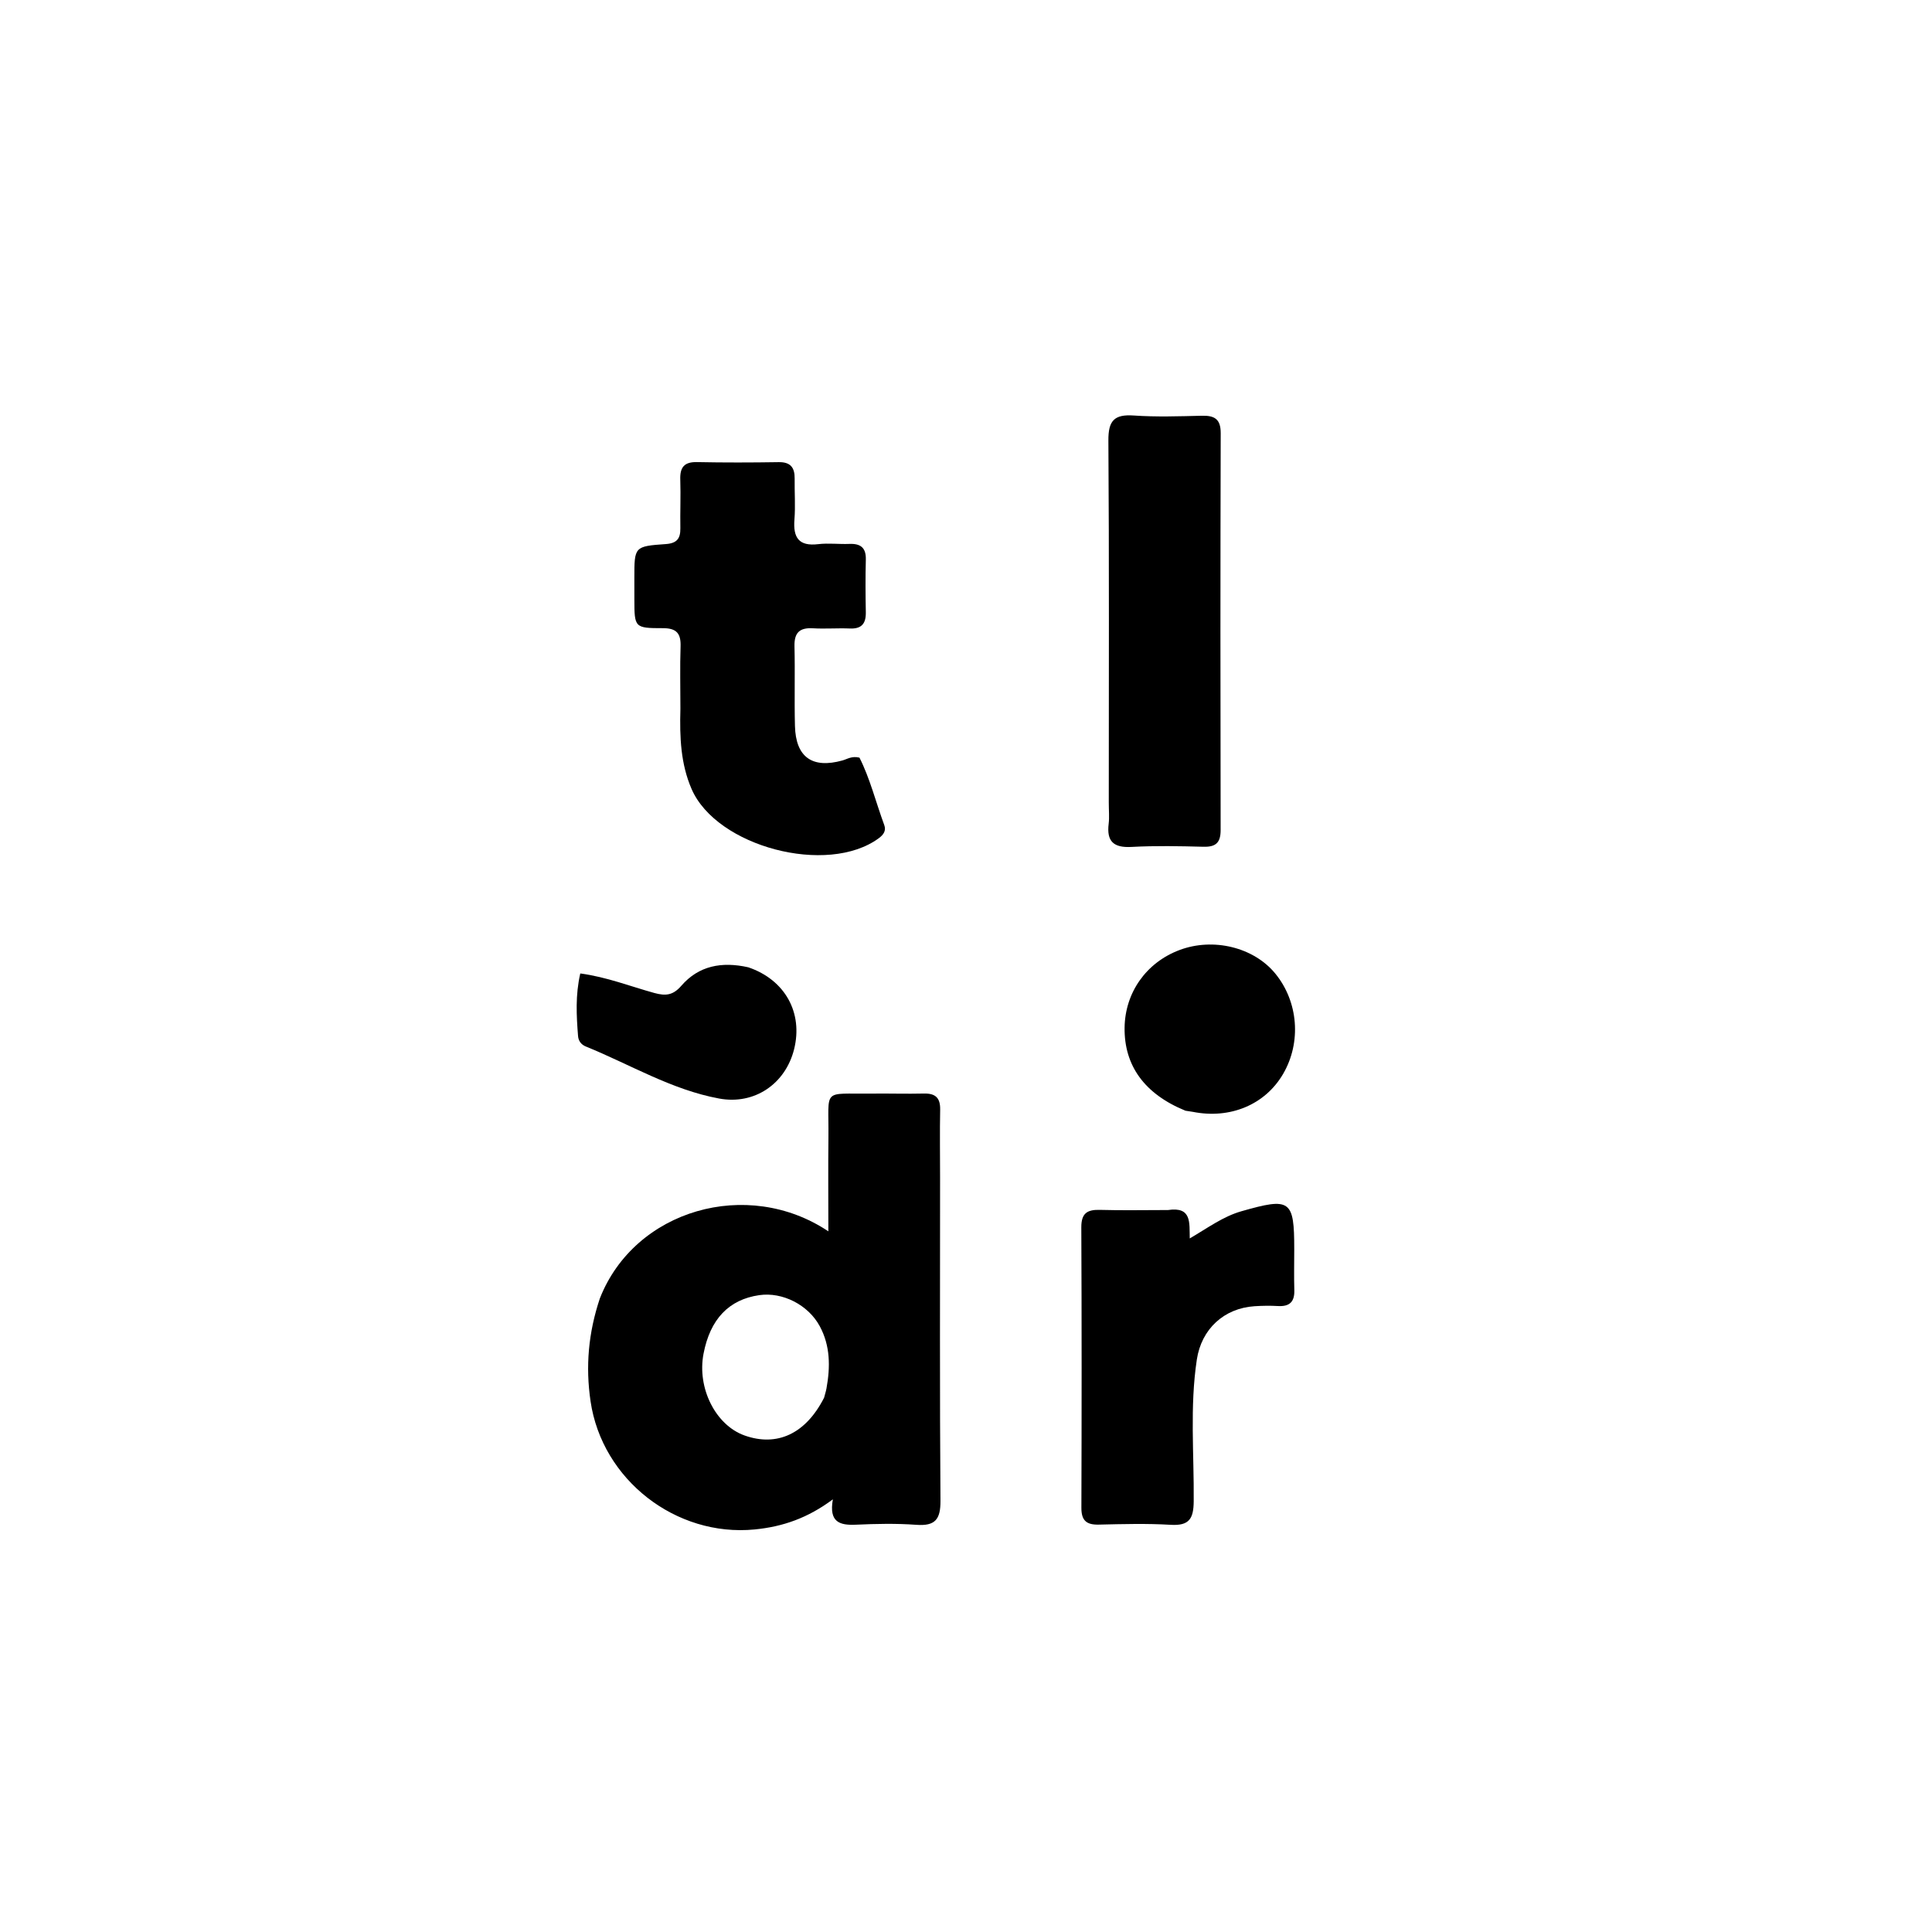
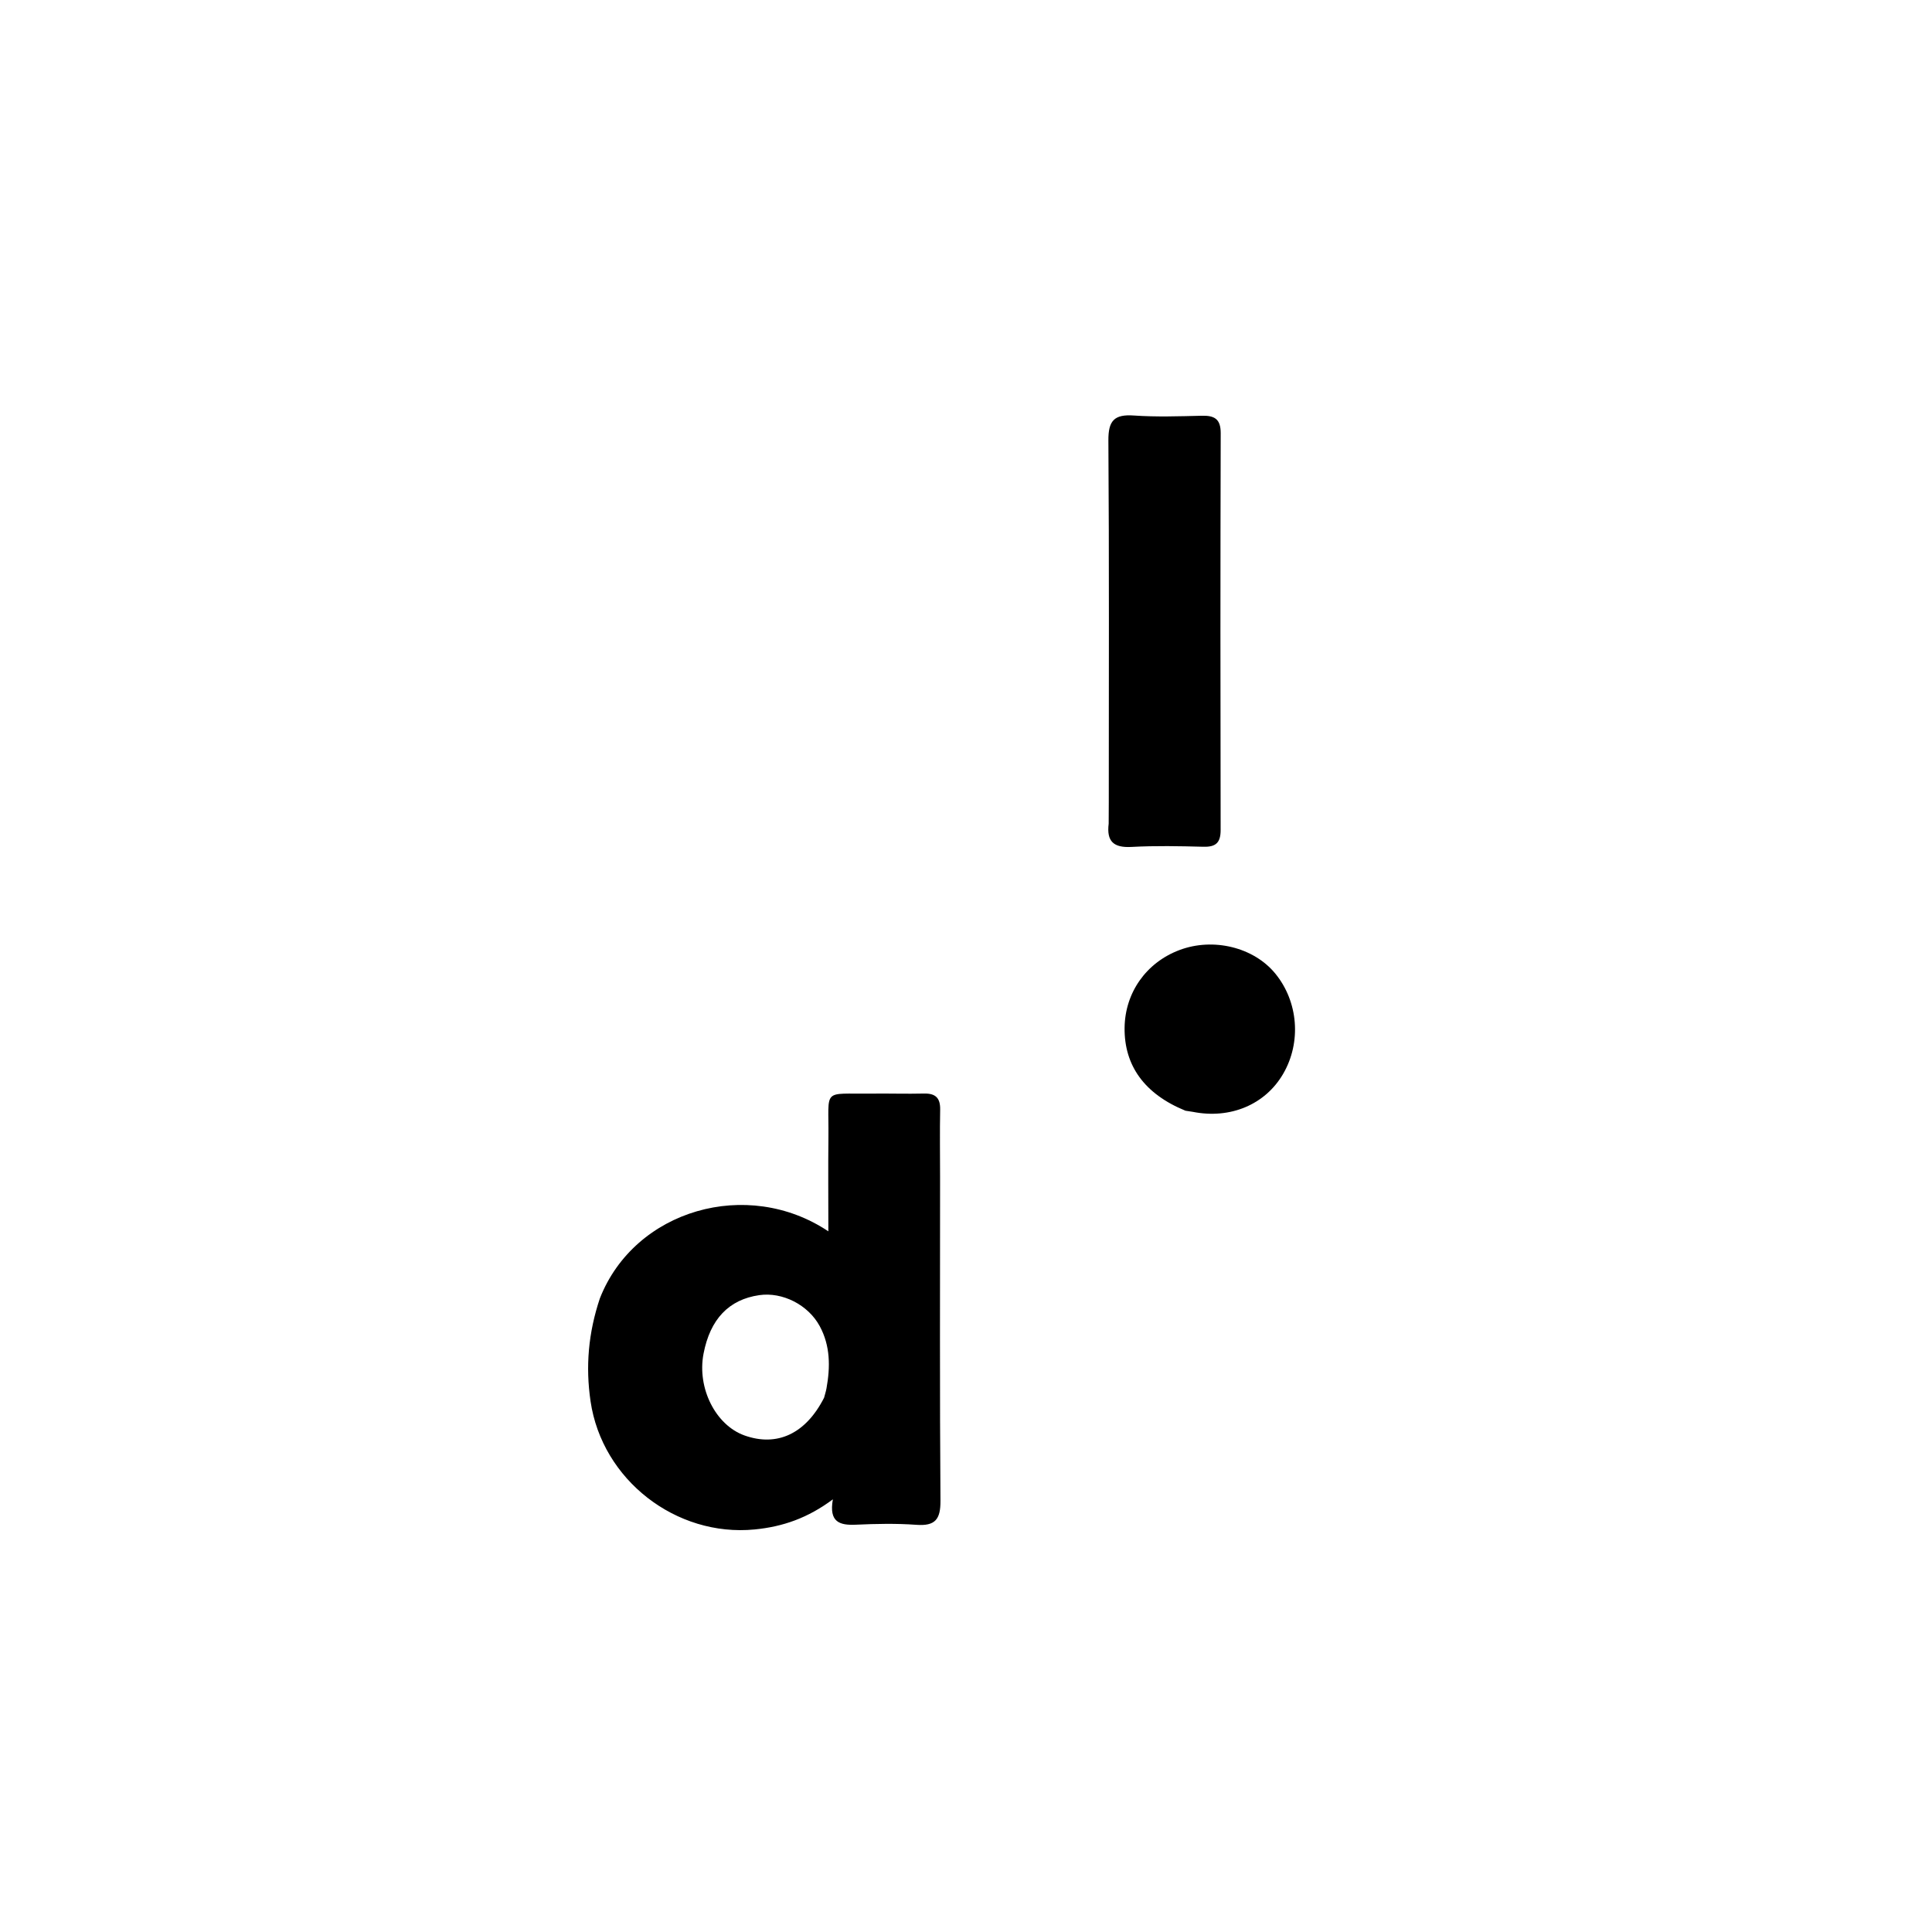
<svg xmlns="http://www.w3.org/2000/svg" version="1.1" id="Layer_1" x="0px" y="0px" width="100%" viewBox="0 0 496 496" enable-background="new 0 0 496 496" xml:space="preserve">
  <path fill="#000000" opacity="1" stroke="none" d=" M154.001,333.336   C162.959,310.531 191.899,302.247 212.664,316.119   C212.664,307.727 212.592,299.84 212.681,291.956   C212.824,279.163 210.886,280.92 223.727,280.76   C228.222,280.704 232.721,280.853 237.214,280.746   C240.18,280.676 241.424,281.873 241.366,284.875   C241.254,290.7 241.345,296.53 241.345,302.358   C241.346,330 241.24,357.643 241.444,385.283   C241.48,390.09 240.081,391.815 235.245,391.463   C230.111,391.089 224.919,391.196 219.768,391.433   C215.6,391.625 212.767,390.823 213.82,384.922   C207.411,389.697 201.03,391.945 193.729,392.656   C173.551,394.62 154.572,379.929 151.613,359.753   C150.301,350.806 151.038,342.206 154.001,333.336  M211.563,358.84   C211.772,358.038 212.036,357.245 212.183,356.432   C213.178,350.931 213.187,345.506 210.436,340.438   C207.465,334.966 200.866,331.646 194.938,332.499   C187.112,333.626 182.318,338.661 180.615,347.543   C178.924,356.364 183.707,365.884 191.161,368.531   C199.426,371.466 206.804,368.192 211.563,358.84  z" />
-   <path fill="#000000" opacity="1" stroke="none" d=" M174.68,181.985   C174.679,176.328 174.548,171.163 174.722,166.008   C174.836,162.642 173.726,161.264 170.16,161.268   C162.877,161.276 162.876,161.099 162.861,153.838   C162.858,152.007 162.856,150.176 162.857,148.345   C162.861,140.354 162.854,140.245 170.941,139.678   C173.776,139.479 174.713,138.253 174.666,135.614   C174.593,131.453 174.788,127.287 174.647,123.13   C174.541,120.003 175.626,118.567 178.933,118.634   C185.922,118.775 192.917,118.757 199.906,118.647   C202.987,118.598 204.05,120.07 204.011,122.897   C203.963,126.392 204.228,129.905 203.955,133.379   C203.592,137.998 205.049,140.298 210.067,139.7   C212.692,139.387 215.391,139.746 218.05,139.638   C220.946,139.52 222.363,140.612 222.283,143.674   C222.165,148.165 222.193,152.663 222.28,157.156   C222.337,160.048 221.249,161.486 218.183,161.354   C215.026,161.219 211.849,161.485 208.698,161.299   C205.266,161.098 203.883,162.443 203.967,165.915   C204.131,172.737 203.912,179.568 204.088,186.388   C204.296,194.391 208.531,197.385 216.272,195.233   C217.532,194.883 218.671,194.026 220.65,194.508   C223.343,199.82 224.855,205.956 227.019,211.83   C227.551,213.276 226.81,214.312 225.6,215.202   C212.445,224.874 184,217.413 177.551,202.562   C174.761,196.136 174.472,189.342 174.68,181.985  z" />
-   <path fill="#000000" opacity="1" stroke="none" d=" M284.657,205.98   C284.659,174.689 284.771,143.895 284.555,113.104   C284.519,108.011 286.035,106.326 291.075,106.674   C296.873,107.076 302.723,106.872 308.545,106.734   C311.788,106.657 313.4,107.557 313.39,111.204   C313.296,145.159 313.303,179.115 313.372,213.071   C313.379,216.328 312.162,217.47 308.963,217.387   C302.809,217.227 296.634,217.095 290.493,217.431   C285.879,217.683 284.069,216.013 284.629,211.467   C284.831,209.828 284.659,208.142 284.657,205.98  z" />
-   <path fill="#000000" opacity="1" stroke="none" d=" M299.853,310.652   C306.003,309.733 305.332,313.888 305.444,317.94   C310.037,315.266 313.947,312.324 318.714,310.961   C331.279,307.368 332.275,308.011 332.27,320.725   C332.269,324.224 332.184,327.726 332.29,331.221   C332.381,334.227 331.058,335.47 328.089,335.299   C326.098,335.183 324.086,335.214 322.094,335.343   C314.202,335.854 308.444,341.231 307.263,349.033   C305.431,361.138 306.57,373.315 306.459,385.455   C306.418,389.912 305.288,391.744 300.567,391.463   C294.424,391.097 288.24,391.27 282.078,391.412   C278.918,391.484 277.613,390.368 277.624,387.092   C277.702,363.099 277.716,339.105 277.604,315.112   C277.587,311.509 279.068,310.515 282.378,310.611   C288.038,310.774 293.707,310.652 299.853,310.652  z" />
+   <path fill="#000000" opacity="1" stroke="none" d=" M284.657,205.98   C284.659,174.689 284.771,143.895 284.555,113.104   C284.519,108.011 286.035,106.326 291.075,106.674   C296.873,107.076 302.723,106.872 308.545,106.734   C311.788,106.657 313.4,107.557 313.39,111.204   C313.296,145.159 313.303,179.115 313.372,213.071   C313.379,216.328 312.162,217.47 308.963,217.387   C302.809,217.227 296.634,217.095 290.493,217.431   C285.879,217.683 284.069,216.013 284.629,211.467   z" />
  <path fill="#000000" opacity="1" stroke="none" d=" M304.341,285.153   C293.835,280.871 288.6,273.584 288.715,263.854   C288.823,254.834 294.264,247.123 302.788,243.91   C311.479,240.634 321.871,243.183 327.408,249.948   C333.323,257.174 334.136,267.602 329.416,275.698   C324.812,283.596 315.85,287.358 306.222,285.442   C305.732,285.344 305.23,285.314 304.341,285.153  z" />
-   <path fill="#000000" opacity="1" stroke="none" d=" M192.11,248.335   C201.584,251.553 206.203,260.046 203.867,269.373   C201.647,278.239 193.735,283.705 184.628,282.027   C172.401,279.774 161.744,273.269 150.385,268.66   C149.227,268.19 148.503,267.25 148.404,265.995   C147.99,260.734 147.696,255.474 148.976,249.912   C155.815,250.839 161.829,253.231 167.995,254.929   C170.912,255.731 172.791,255.528 174.922,253.07   C179.35,247.963 185.235,246.789 192.11,248.335  z" />
</svg>